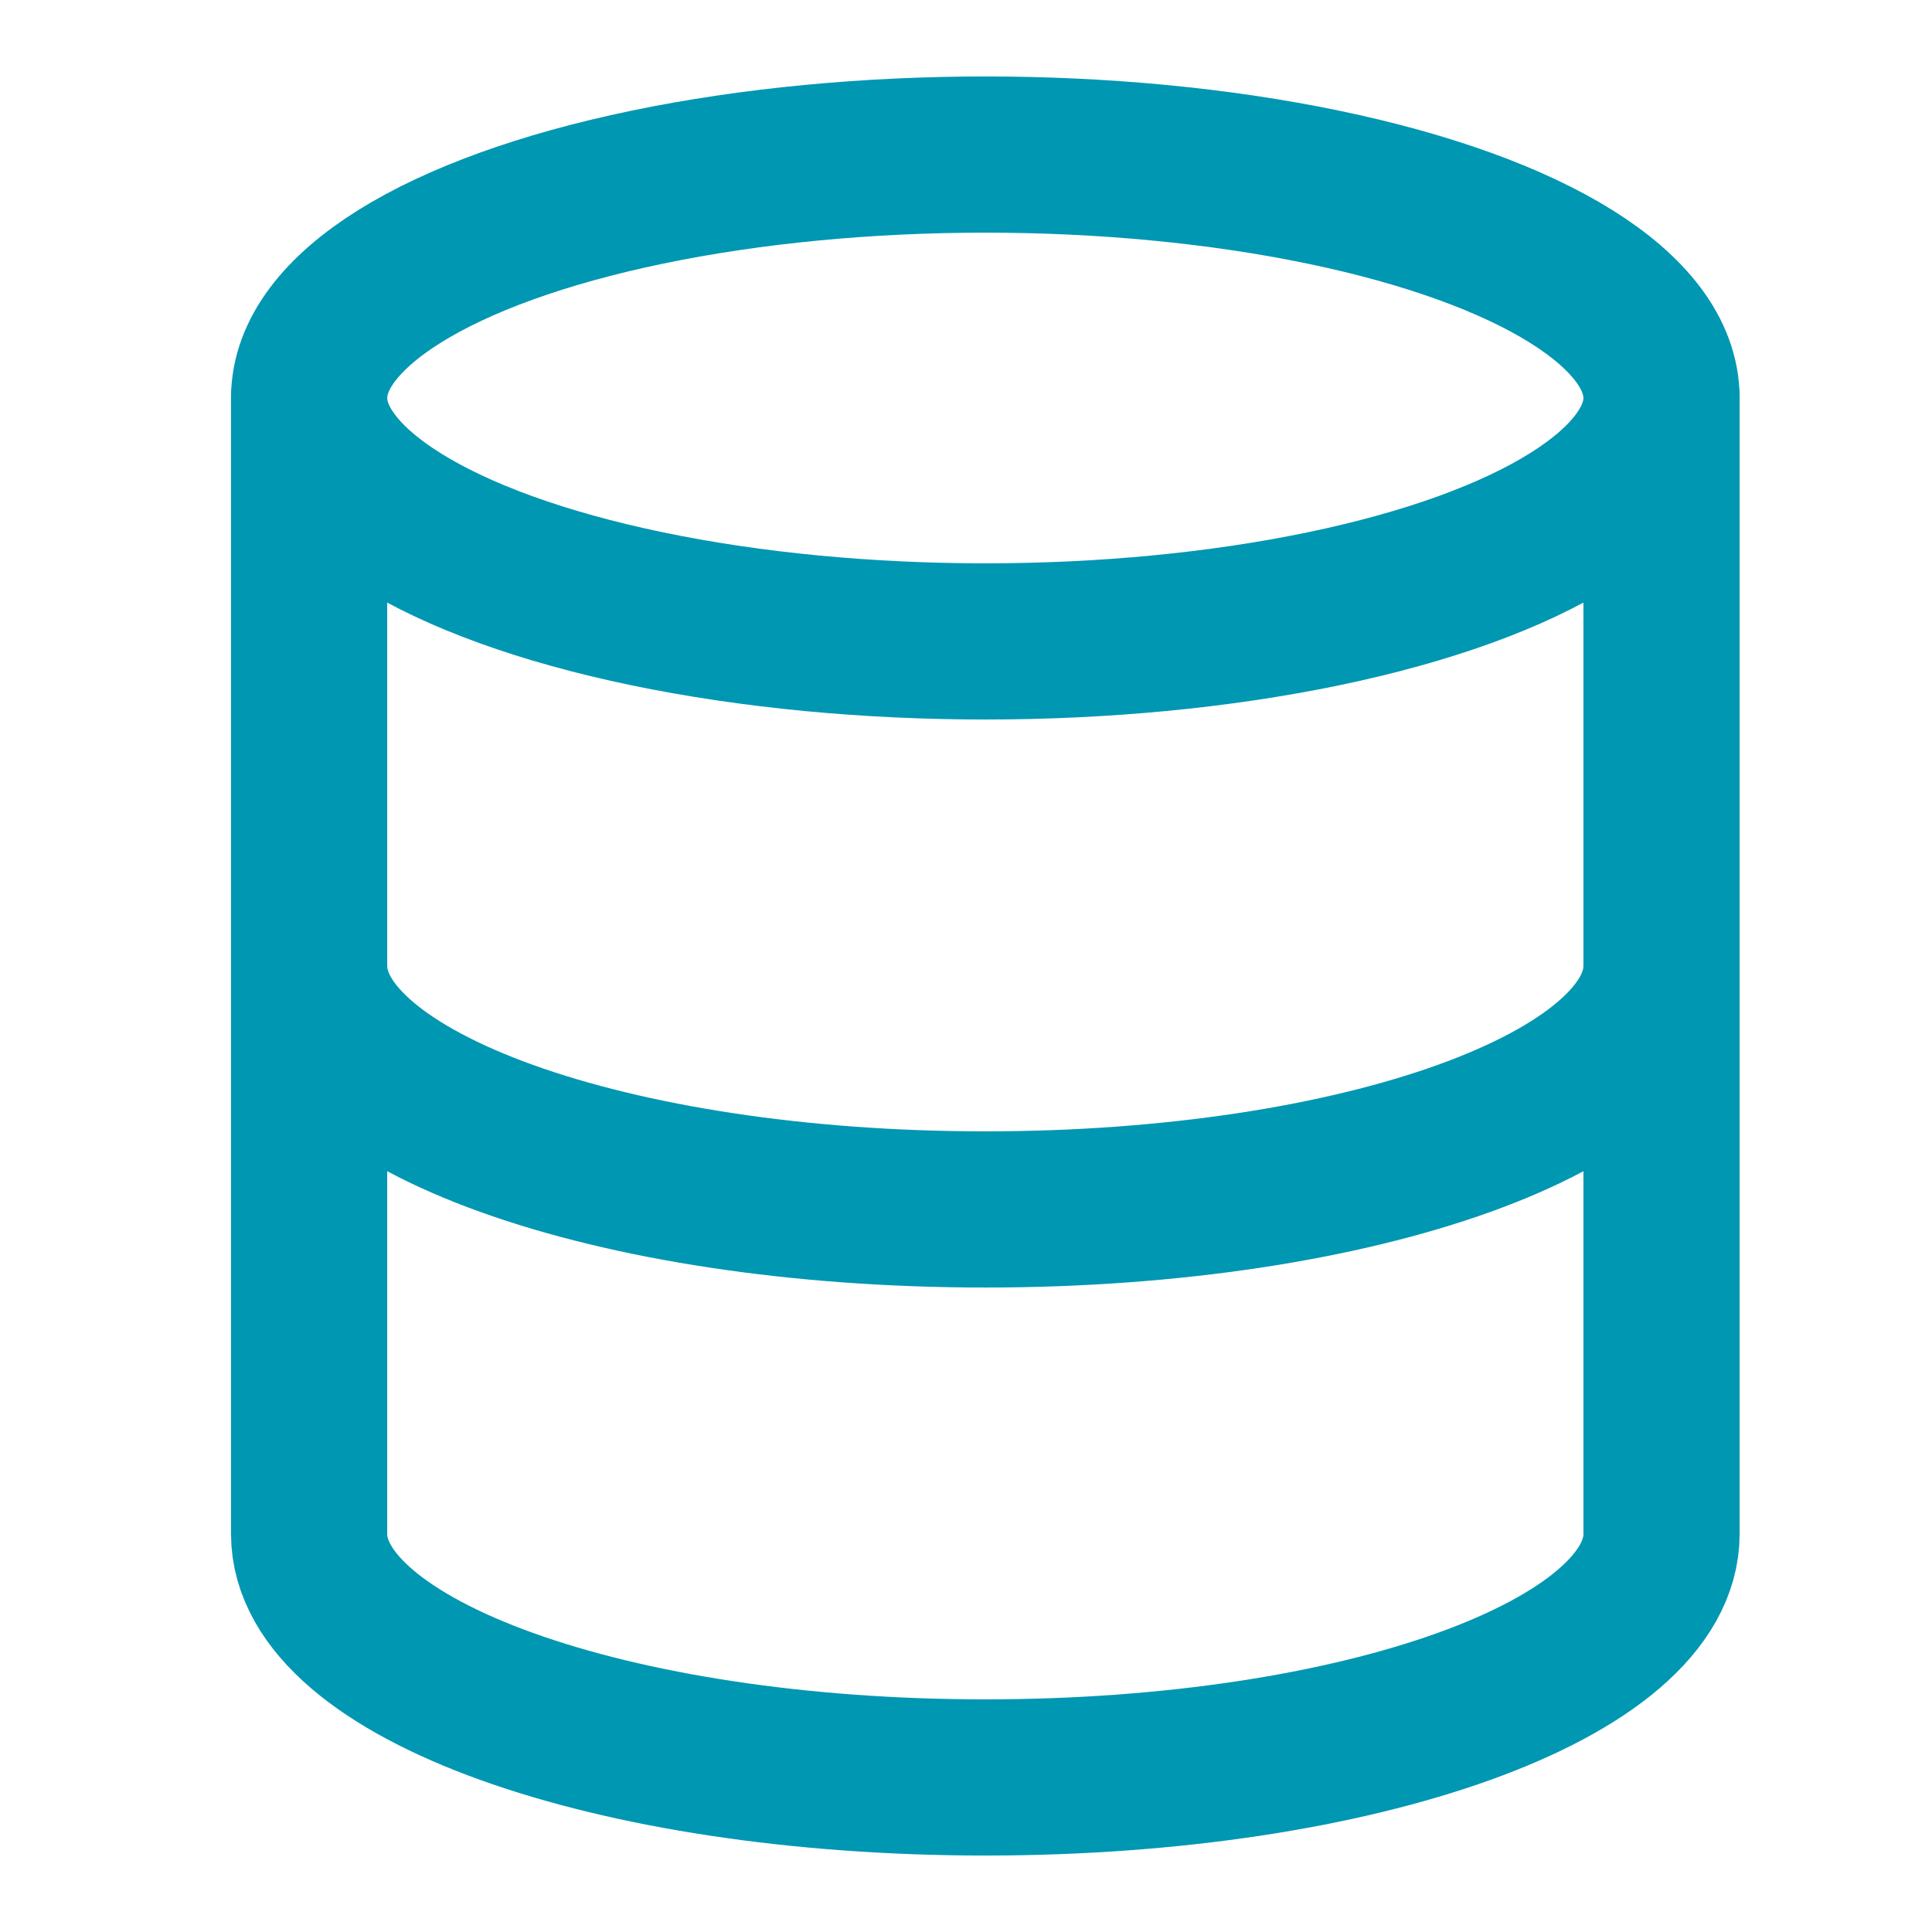
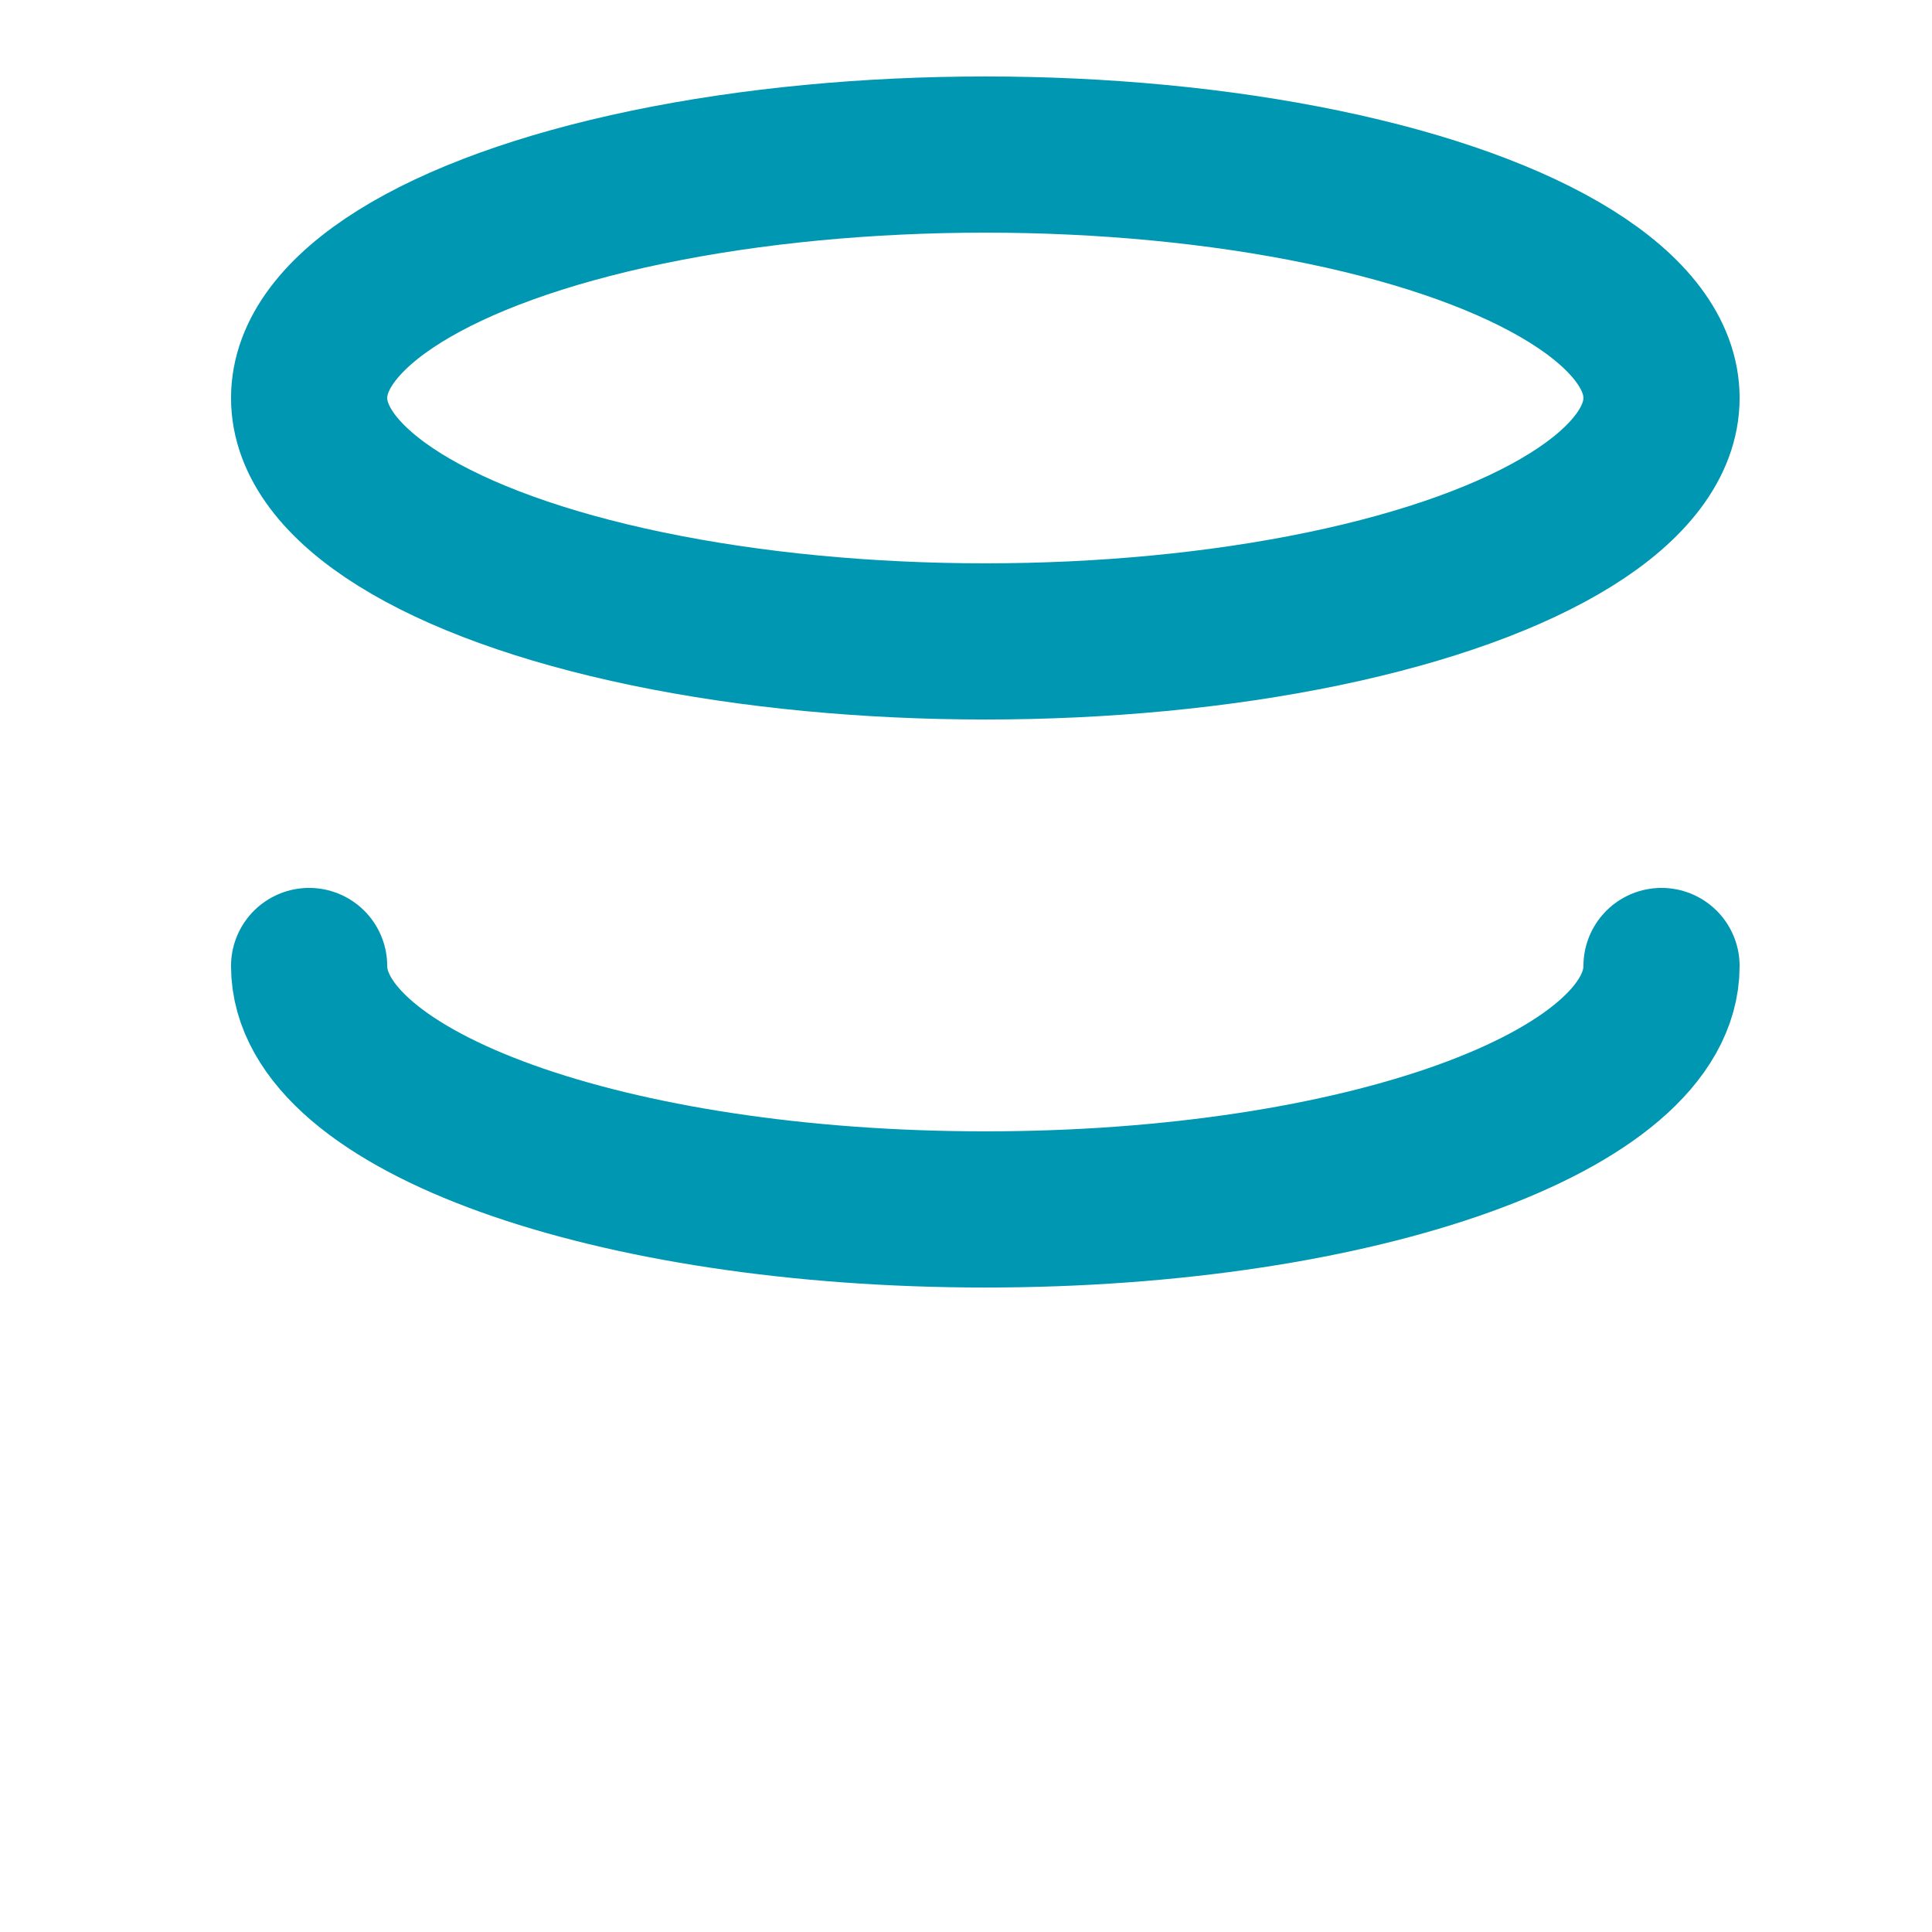
<svg xmlns="http://www.w3.org/2000/svg" version="1.1" id="Ebene_1" x="0px" y="0px" viewBox="0 0 50 50" style="enable-background:new 0 0 50 50;" xml:space="preserve">
  <style type="text/css">
	.st0{fill:none;stroke:#0097B2;stroke-width:4.042;stroke-linecap:round;stroke-linejoin:round;}
</style>
  <ellipse class="st0" cx="25.5" cy="10.3" rx="17.5" ry="6.3" />
-   <path class="st0" d="M8,10.3v29.4c0,3.5,7.8,6.3,17.5,6.3S43,43.2,43,39.7V10.3" />
  <path class="st0" d="M8,25c0,3.5,7.8,6.3,17.5,6.3S43,28.5,43,25" />
  <g>
</g>
  <g>
</g>
  <g>
</g>
  <g>
</g>
  <g>
</g>
  <g>
</g>
  <g>
</g>
  <g>
</g>
  <g>
</g>
  <g>
</g>
  <g>
</g>
  <g>
</g>
  <g>
</g>
  <g>
</g>
  <g>
</g>
</svg>